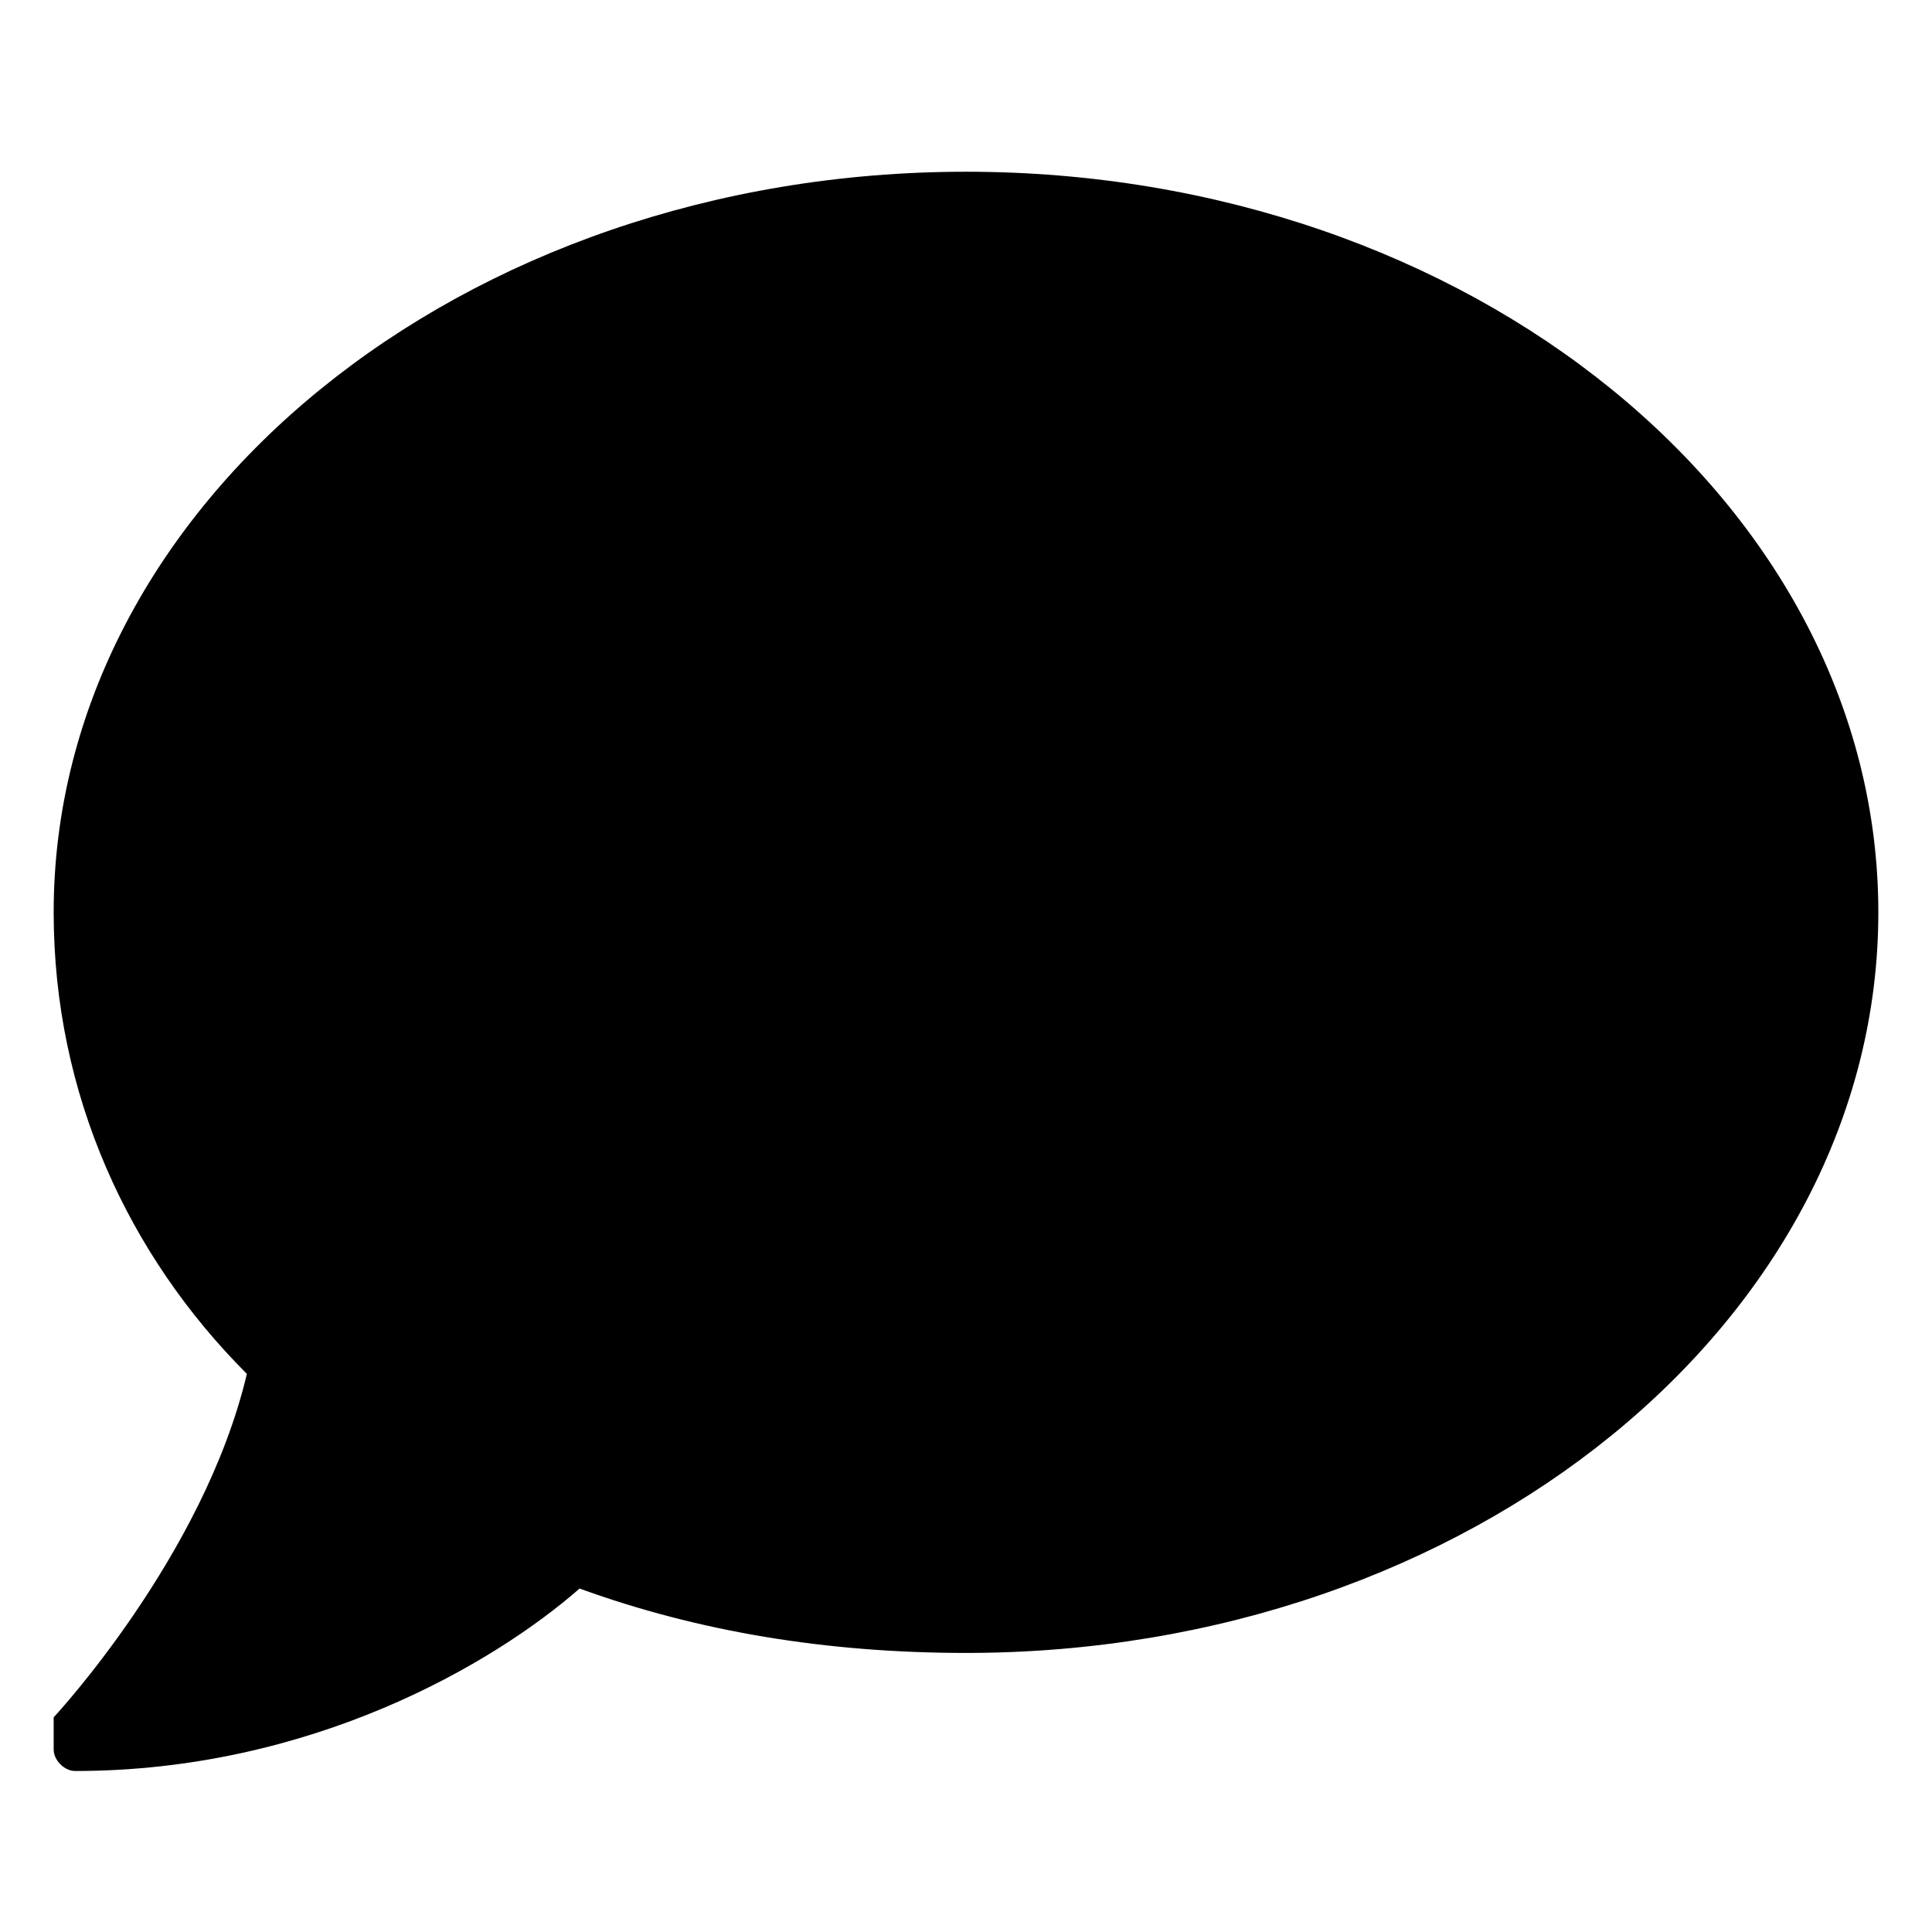
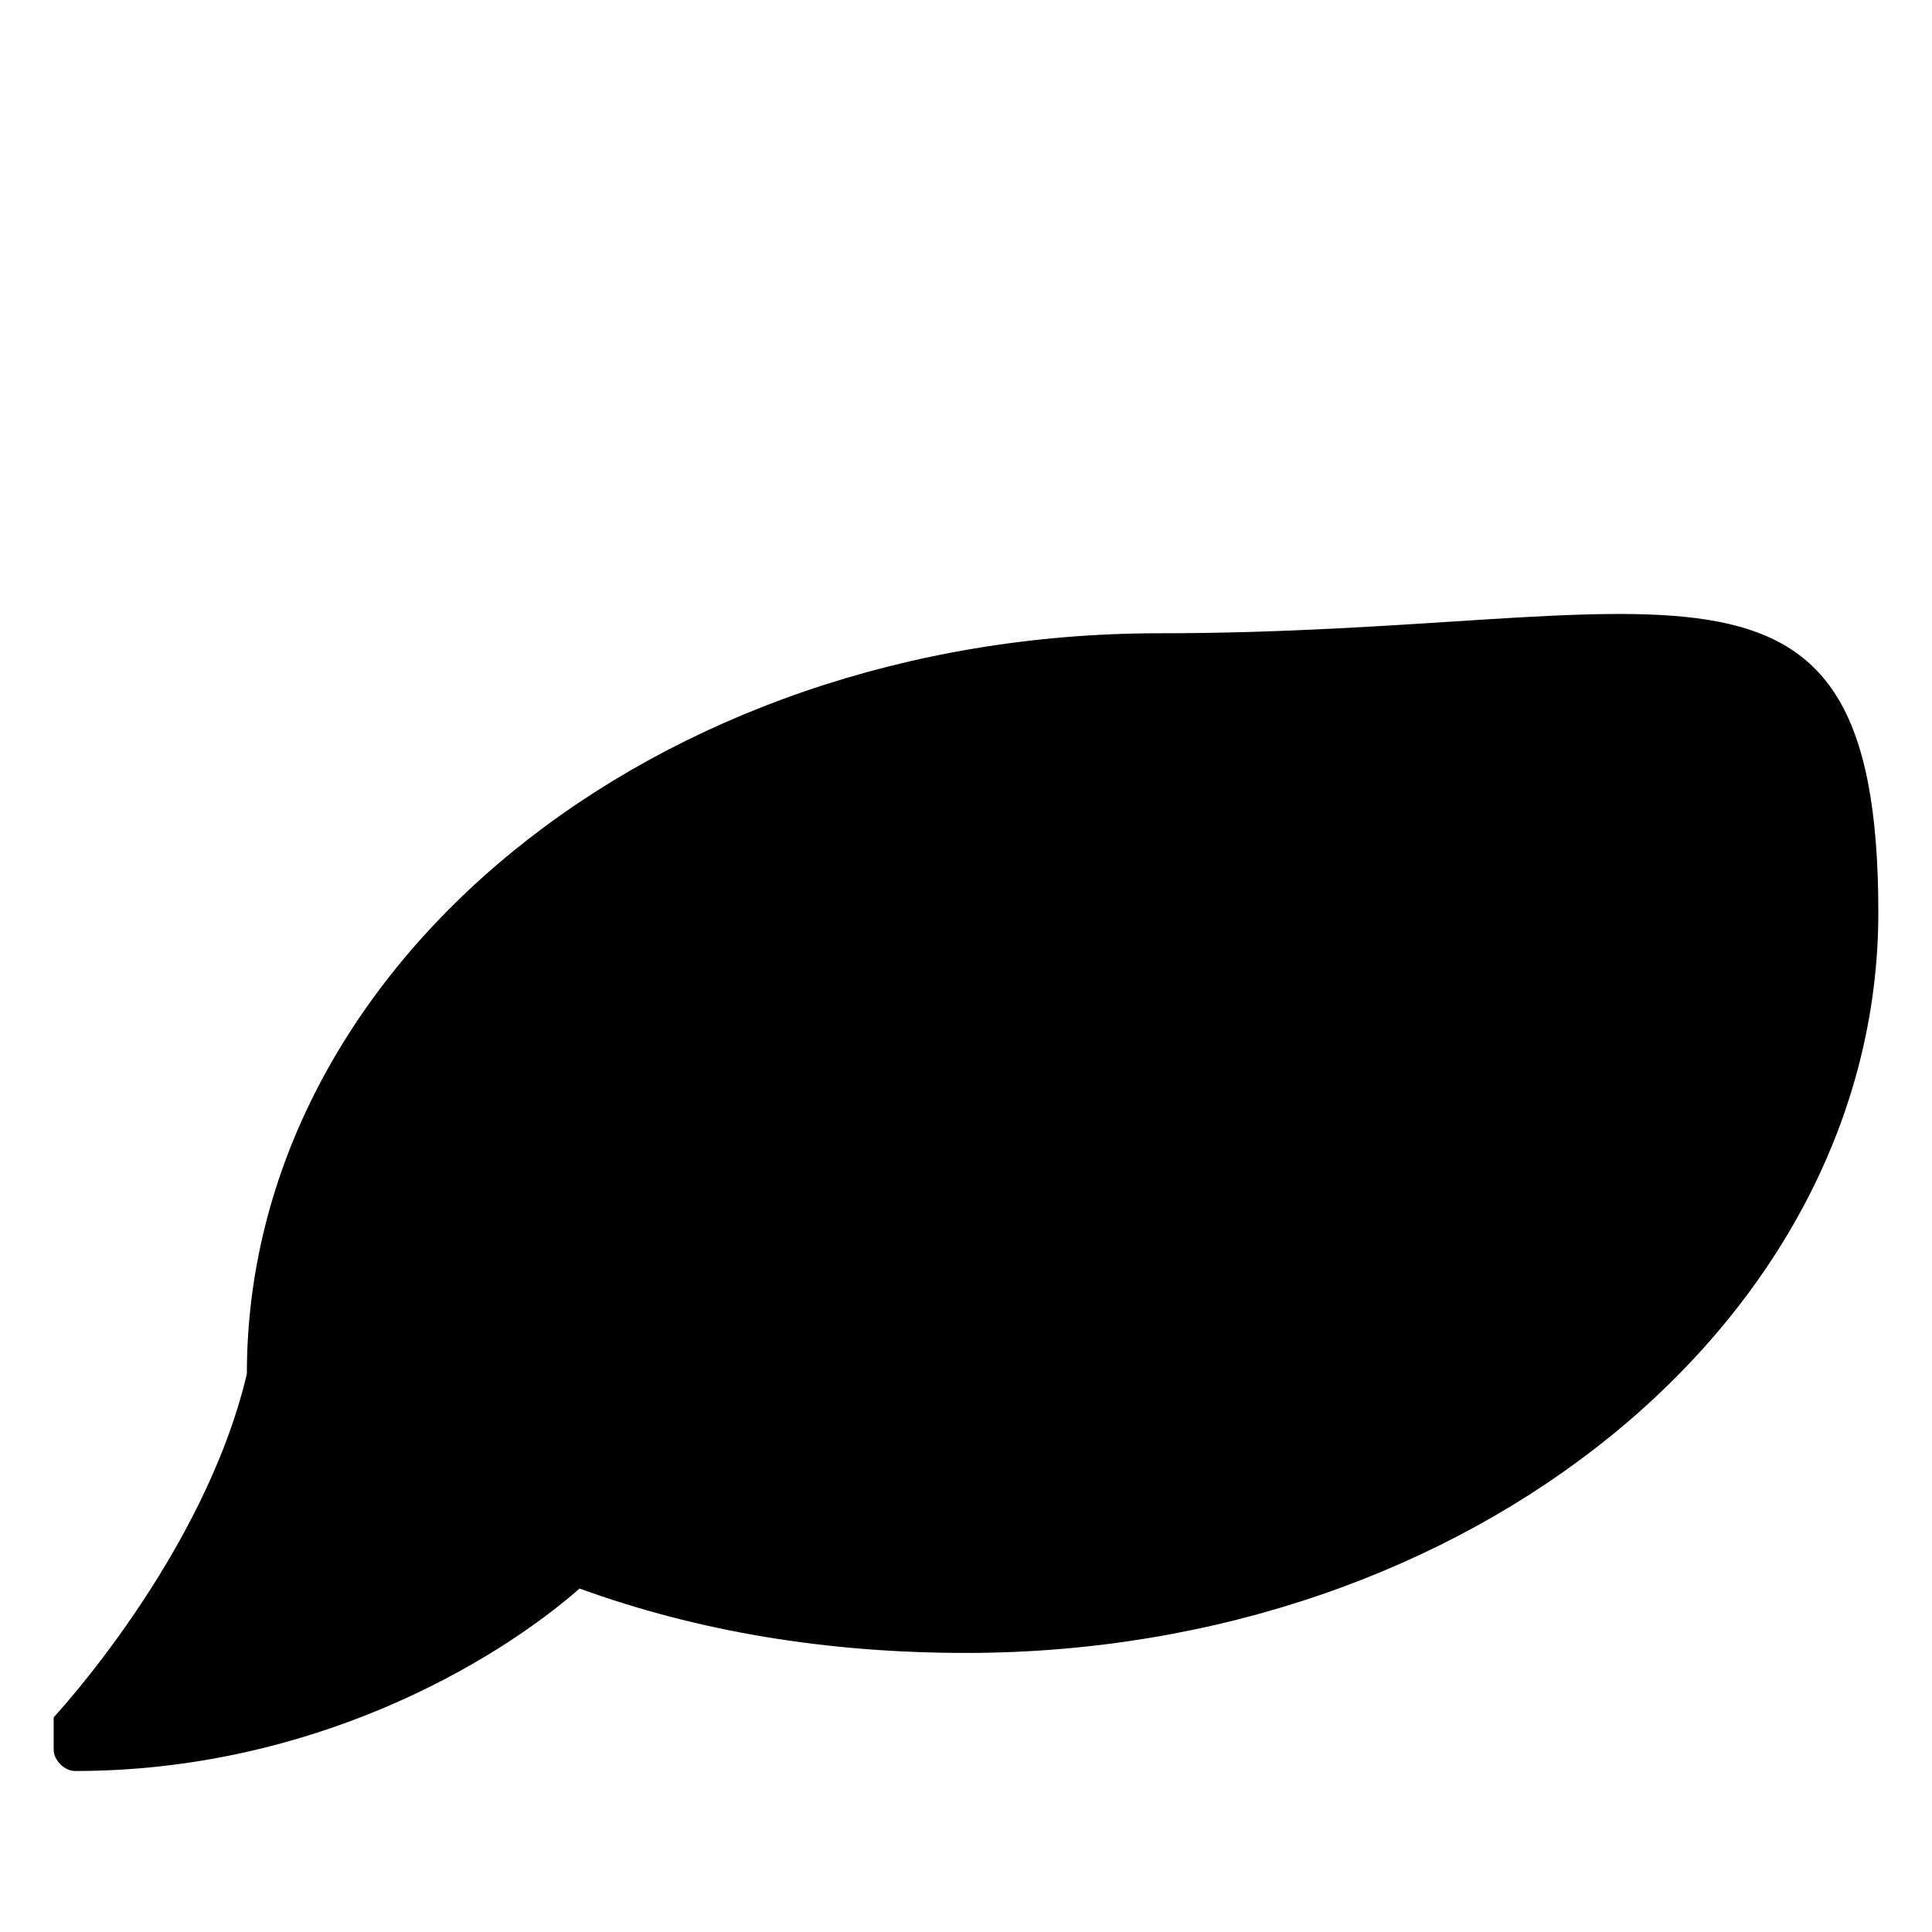
<svg xmlns="http://www.w3.org/2000/svg" version="1.1" id="Layer_1" x="0px" y="0px" width="18px" height="18px" viewBox="0 0 18 18" style="enable-background:new 0 0 18 18;" xml:space="preserve">
  <g>
-     <path d="M17.5,8.5c0,3.8-3.8,6.9-8.5,6.9c-1.3,0-2.5-0.2-3.6-0.6c-0.8,0.7-2.5,1.7-4.7,1.7c-0.1,0-0.2-0.1-0.2-0.2s0-0.2,0-0.3   c0,0,1.4-1.5,1.8-3.2c-1.1-1.1-1.8-2.6-1.8-4.3c0-3.8,3.8-6.9,8.5-6.9S17.5,4.7,17.5,8.5z" />
+     <path d="M17.5,8.5c0,3.8-3.8,6.9-8.5,6.9c-1.3,0-2.5-0.2-3.6-0.6c-0.8,0.7-2.5,1.7-4.7,1.7c-0.1,0-0.2-0.1-0.2-0.2s0-0.2,0-0.3   c0,0,1.4-1.5,1.8-3.2c0-3.8,3.8-6.9,8.5-6.9S17.5,4.7,17.5,8.5z" />
  </g>
</svg>